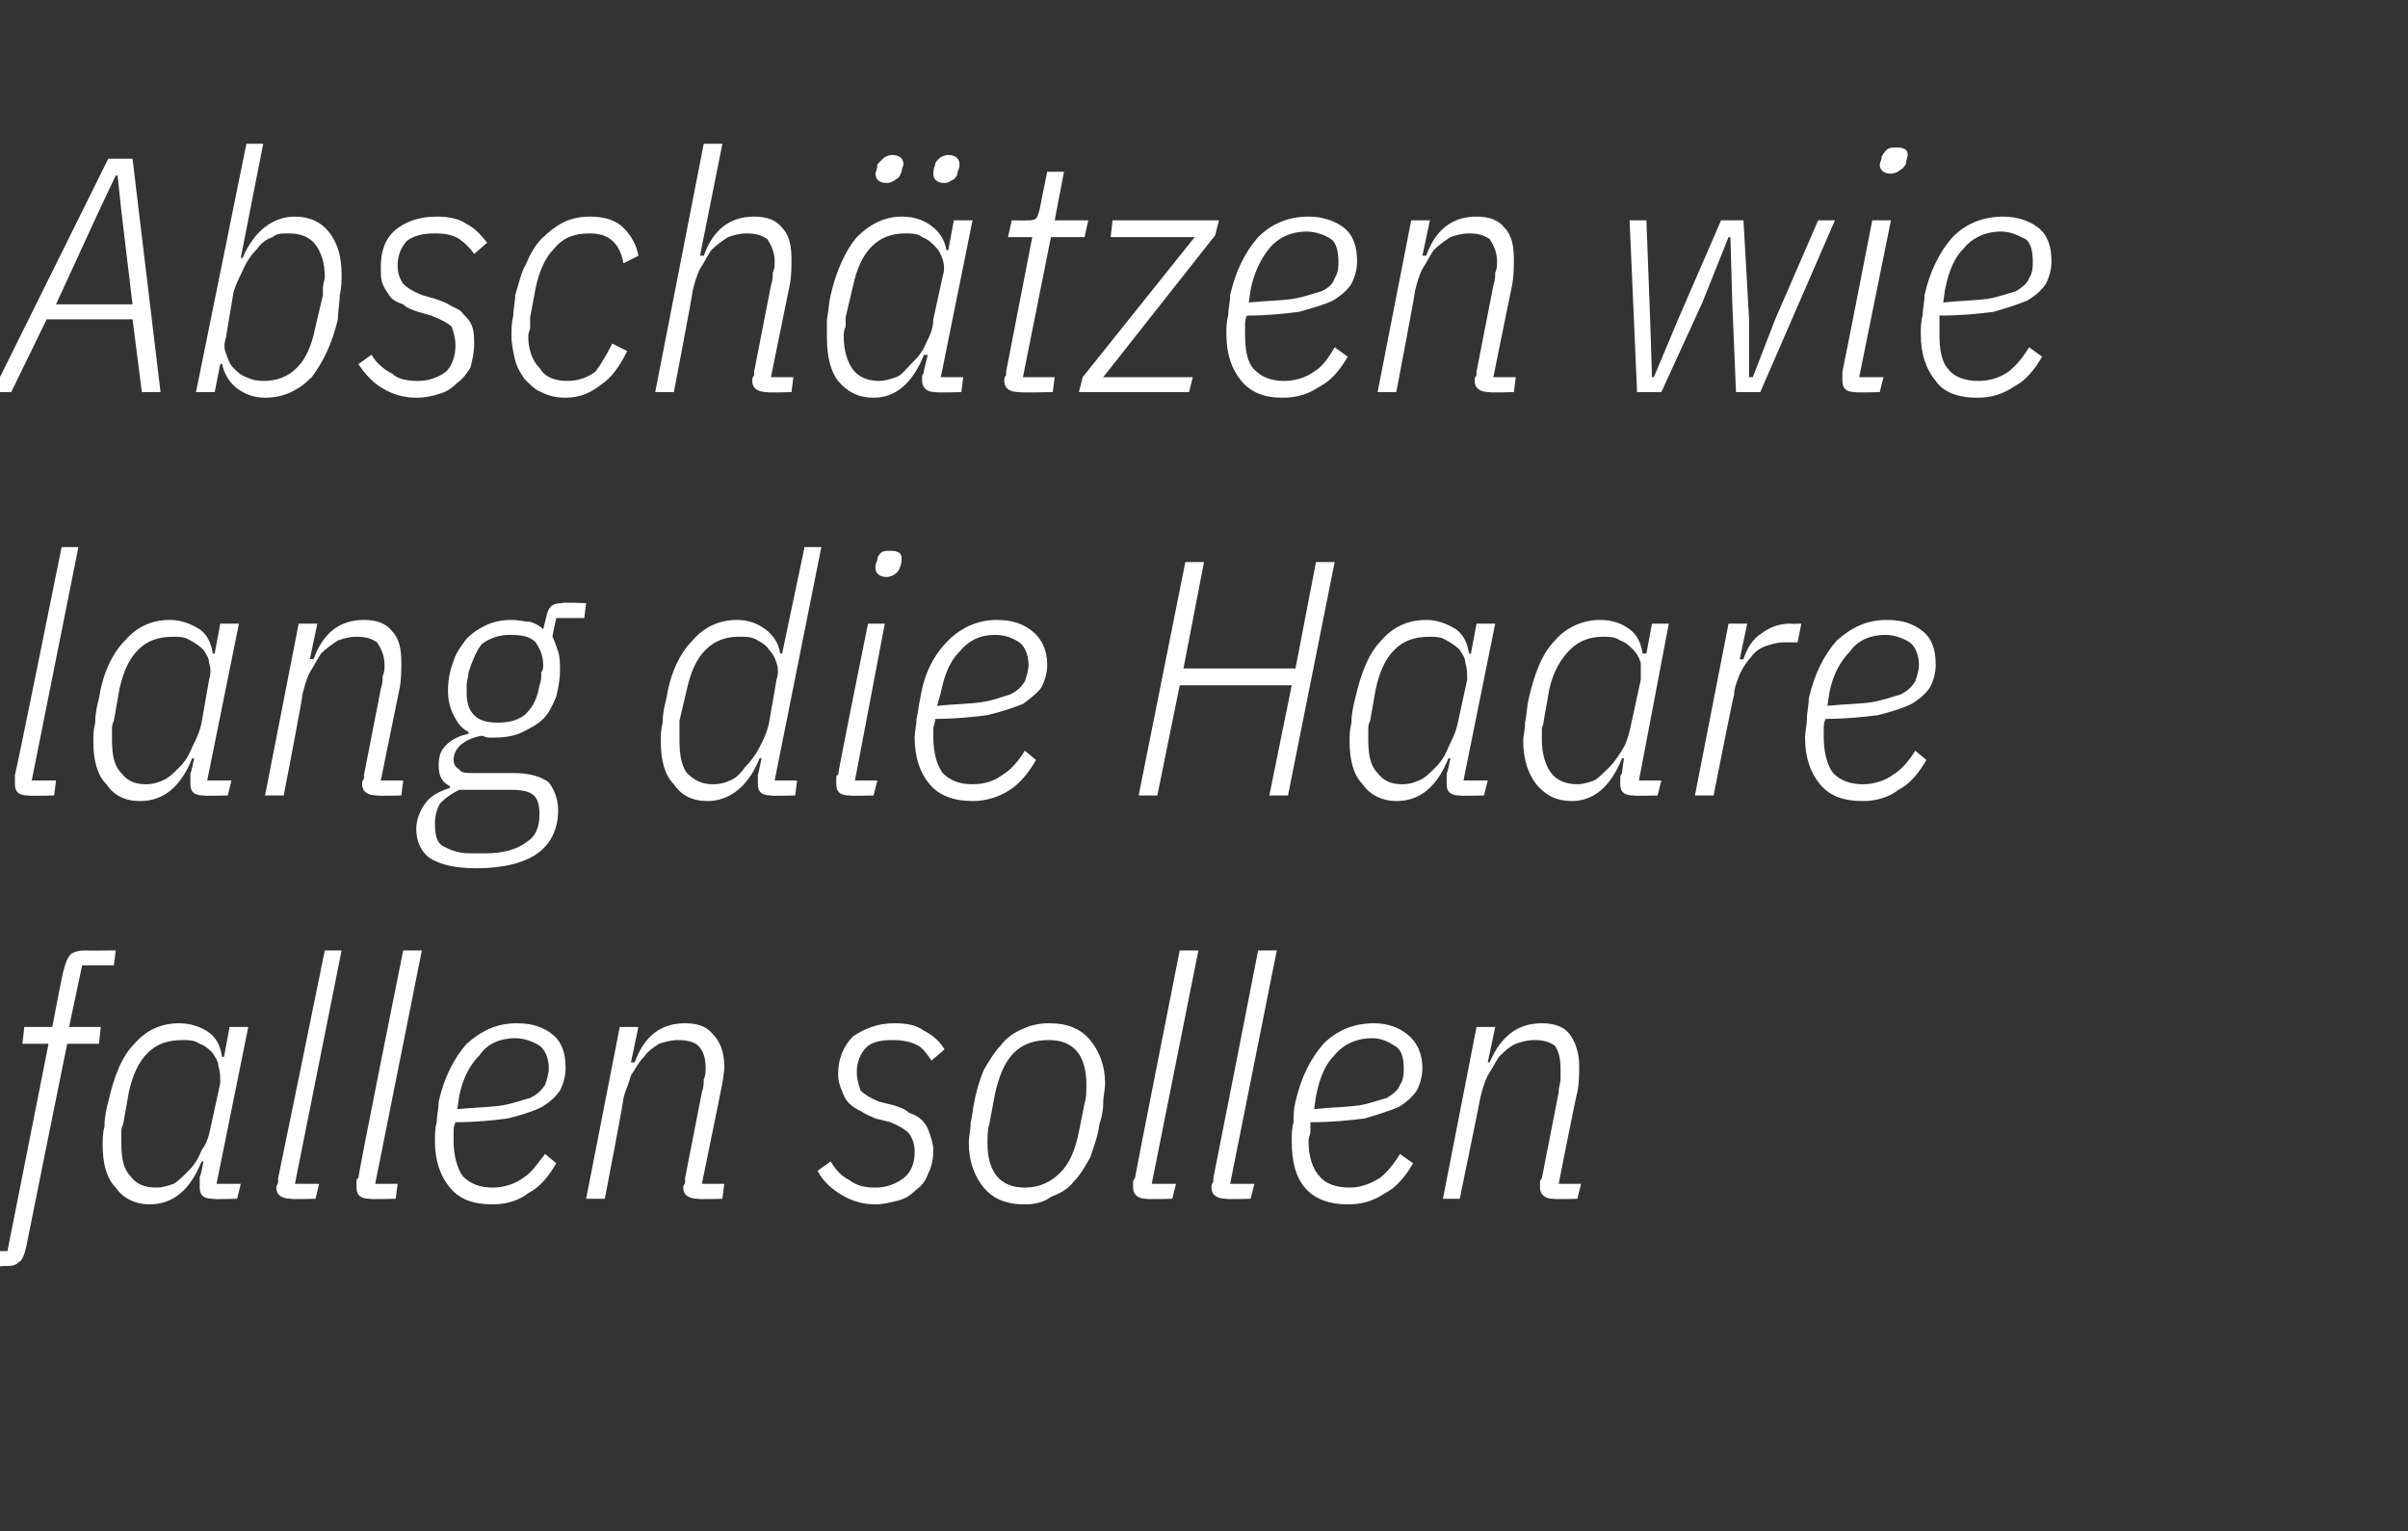
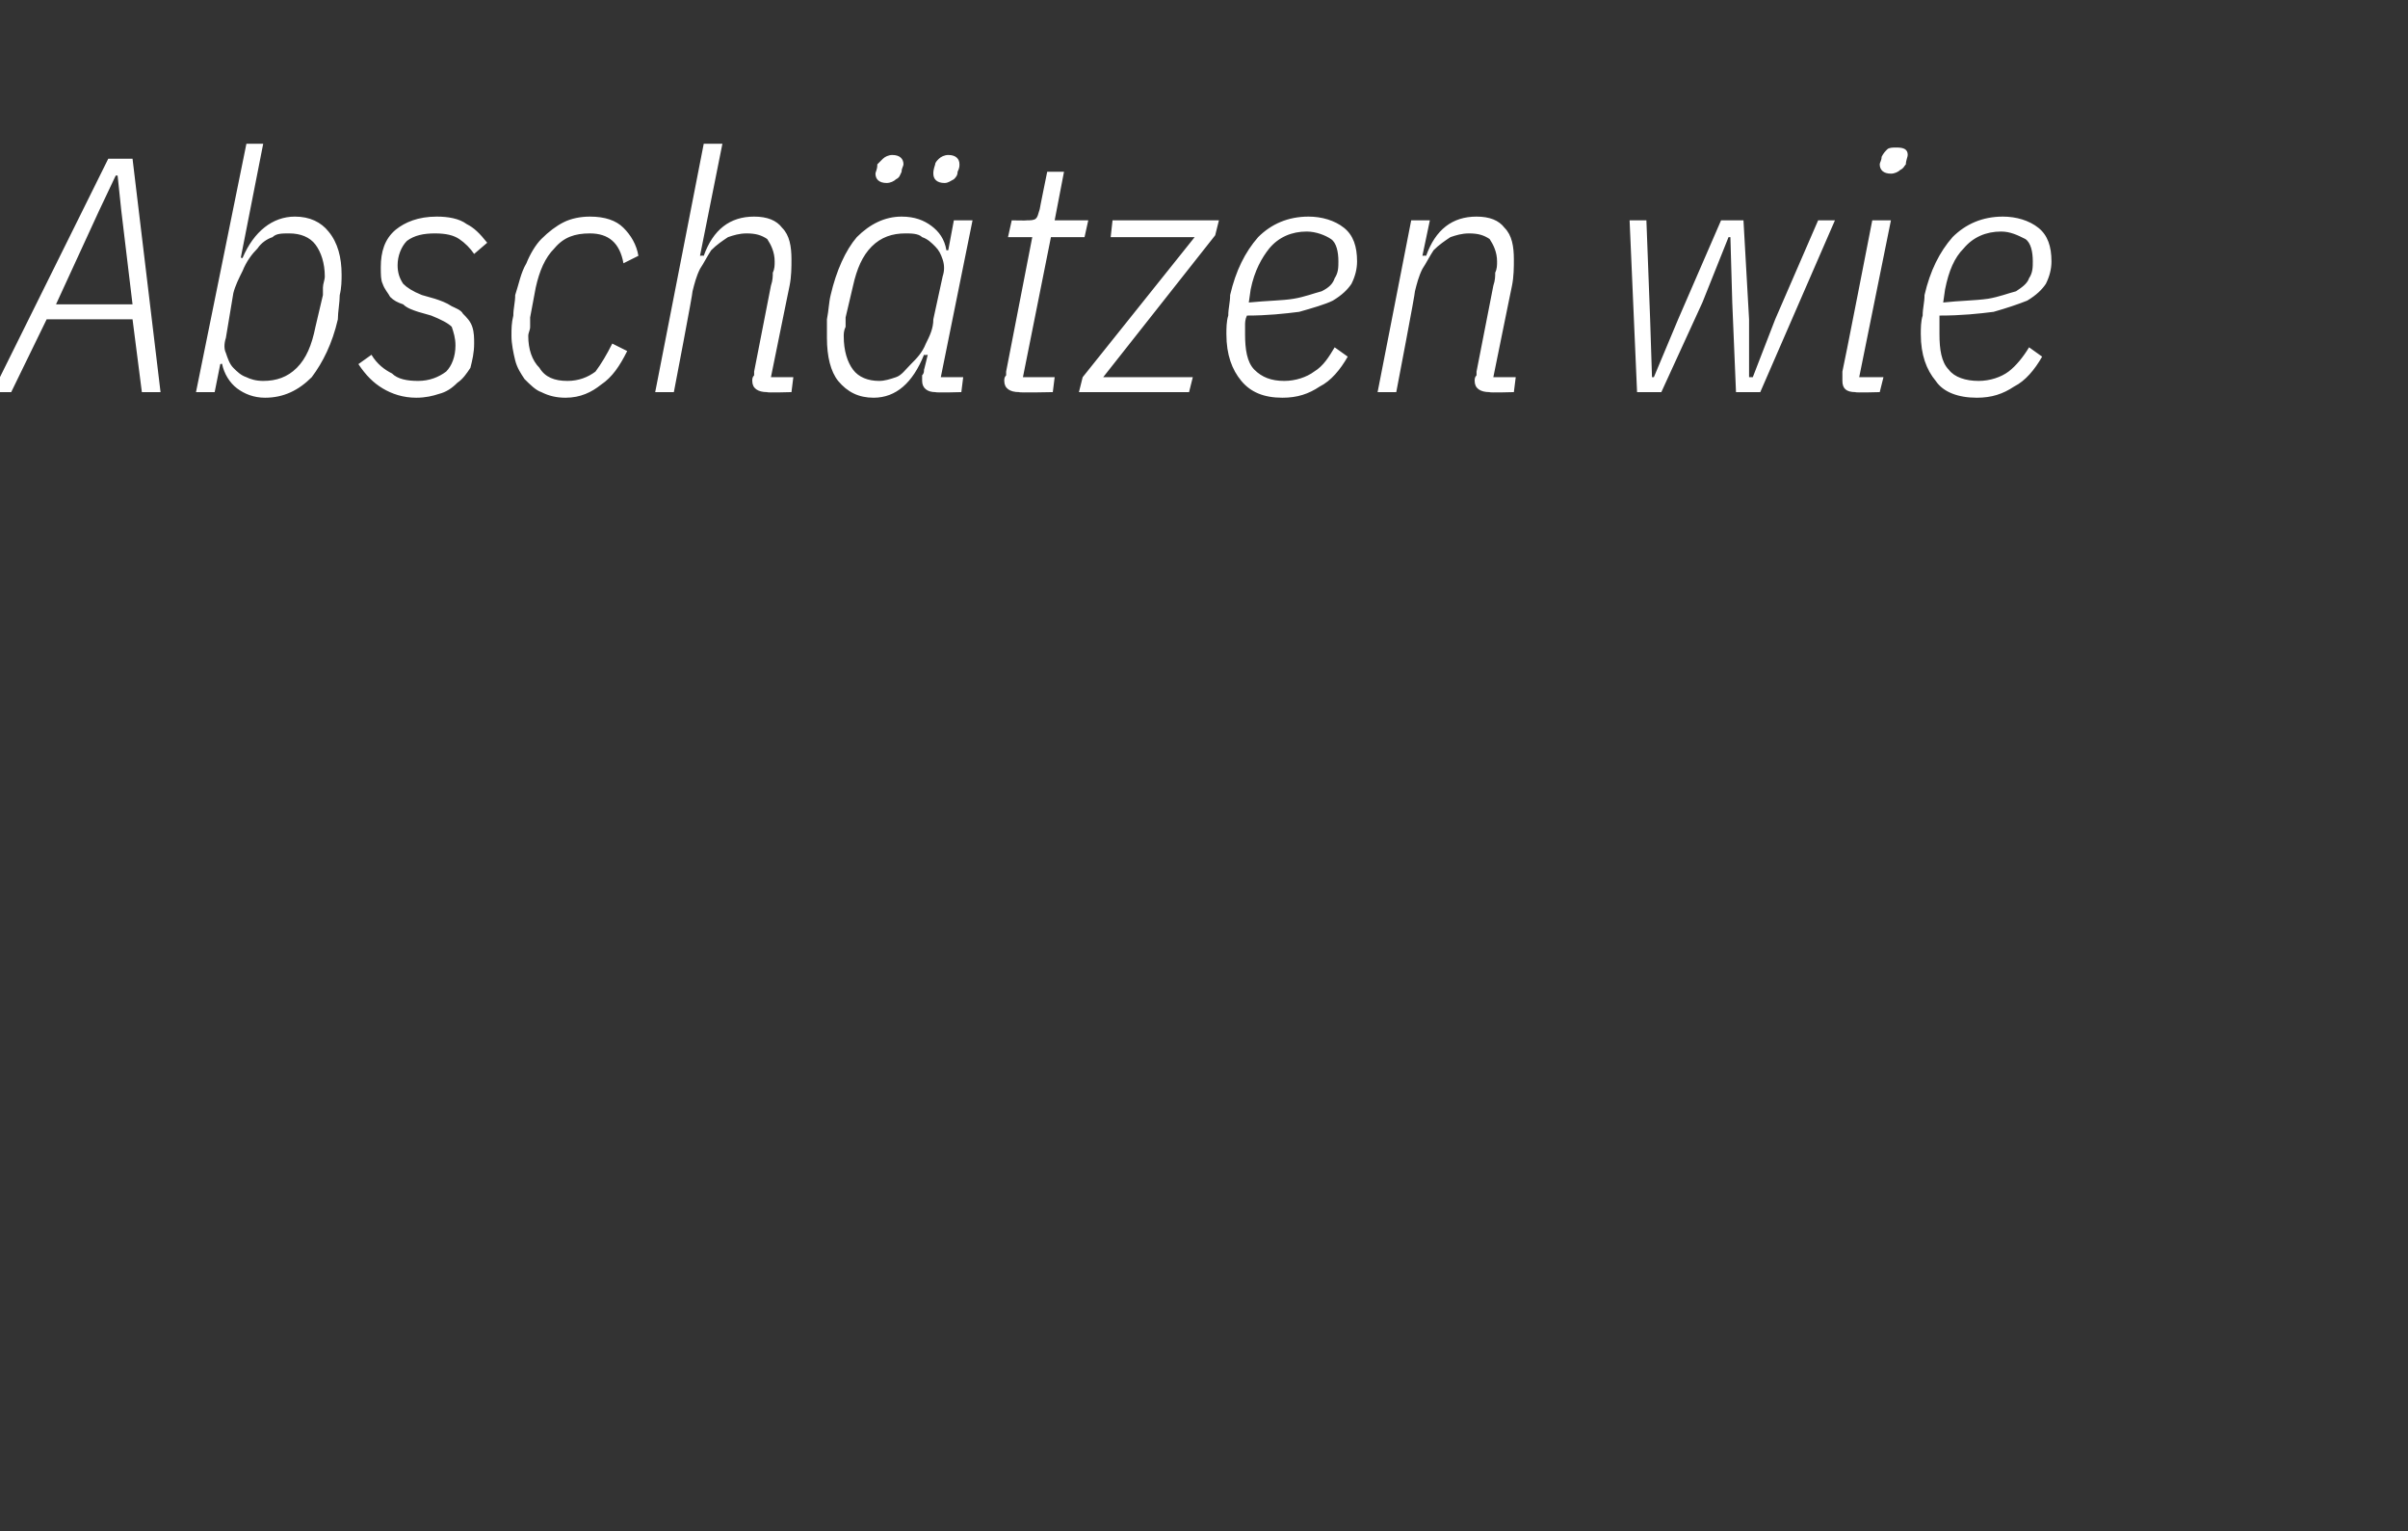
<svg xmlns="http://www.w3.org/2000/svg" version="1.1" width="129px" height="82px" viewBox="0 -7 129 82" style="top:-7px">
  <rect x="0" y="-7" width="129" height="82" fill="#333333" stroke="none" />
  <desc>Absch tzen wie lang die Haare fallen sollen</desc>
  <defs />
  <g id="Polygon176530">
-     <path d="M 1.4 59.8 C 1.3 60.2 1.2 60.5 1 60.6 C 0.8 60.8 0.6 60.8 0.2 60.8 C 0.2 60.84 -1.2 60.8 -1.2 60.8 L -1 60 L 0.4 60 L 2.6 48.9 L 1.2 48.9 L 1.3 48 L 2.8 48 C 2.8 48 3.38 44.96 3.4 45 C 3.5 44.6 3.6 44.3 3.8 44.1 C 3.9 44 4.2 43.9 4.6 43.9 C 4.57 43.92 6.2 43.9 6.2 43.9 L 6.1 44.7 L 4.4 44.7 L 3.7 48 L 5.4 48 L 5.3 48.9 L 3.6 48.9 C 3.6 48.9 1.39 59.8 1.4 59.8 Z M 11.4 57.2 C 10.9 57.2 10.7 57 10.7 56.6 C 10.7 56.5 10.7 56.4 10.7 56.3 C 10.7 56.2 10.7 56.1 10.7 56 C 10.75 56.04 10.9 55.2 10.9 55.2 C 10.9 55.2 10.78 55.23 10.8 55.2 C 10.2 56.7 9.3 57.5 8 57.5 C 7.3 57.5 6.6 57.2 6.2 56.6 C 5.7 56.1 5.5 55.3 5.5 54.3 C 5.5 54 5.5 53.7 5.6 53.3 C 5.6 52.8 5.7 52.4 5.8 52 C 6.1 50.7 6.5 49.6 7.2 48.9 C 7.8 48.2 8.6 47.8 9.6 47.8 C 10.2 47.8 10.8 48 11.2 48.3 C 11.6 48.6 11.8 49 11.9 49.6 C 11.92 49.61 12 49.6 12 49.6 L 12.3 48 L 13.3 48 L 11.6 56.4 L 12.9 56.4 L 12.7 57.2 C 12.7 57.2 11.39 57.24 11.4 57.2 Z M 8.4 56.6 C 8.7 56.6 9 56.5 9.3 56.4 C 9.5 56.3 9.8 56 10.1 55.7 C 10.4 55.4 10.6 55.1 10.8 54.6 C 11.1 54.2 11.2 53.8 11.3 53.3 C 11.3 53.3 11.8 51 11.8 51 C 11.8 50.7 11.8 50.4 11.7 50.1 C 11.7 49.8 11.5 49.6 11.4 49.4 C 11.2 49.2 11 49 10.7 48.9 C 10.4 48.7 10.1 48.7 9.8 48.7 C 9 48.7 8.4 48.9 7.9 49.4 C 7.4 49.9 7.1 50.6 6.9 51.5 C 6.9 51.5 6.6 53.2 6.6 53.2 C 6.5 53.4 6.5 53.5 6.5 53.7 C 6.5 53.9 6.5 54.1 6.5 54.2 C 6.5 55 6.6 55.6 7 56 C 7.3 56.4 7.7 56.6 8.4 56.6 Z M 15.6 57.2 C 15.1 57.2 14.8 57 14.8 56.6 C 14.8 56.5 14.9 56.4 14.9 56.3 C 14.9 56.2 14.9 56.1 14.9 56.1 C 14.92 56.05 17.4 43.9 17.4 43.9 L 18.3 43.9 L 15.8 56.4 L 17.1 56.4 L 16.9 57.2 C 16.9 57.2 15.57 57.24 15.6 57.2 Z M 19.8 57.2 C 19.3 57.2 19.1 57 19.1 56.6 C 19.1 56.5 19.1 56.4 19.1 56.3 C 19.1 56.2 19.1 56.1 19.2 56.1 C 19.15 56.05 21.6 43.9 21.6 43.9 L 22.6 43.9 L 20.1 56.4 L 21.3 56.4 L 21.2 57.2 C 21.2 57.2 19.8 57.24 19.8 57.2 Z M 26.4 57.5 C 25.3 57.5 24.6 57.2 24.1 56.6 C 23.6 56 23.3 55.2 23.3 54.1 C 23.3 53.8 23.3 53.4 23.4 53.1 C 23.4 52.7 23.5 52.4 23.5 52 C 23.8 50.7 24.3 49.7 25 48.9 C 25.8 48.2 26.6 47.8 27.7 47.8 C 28.5 47.8 29.1 48 29.6 48.4 C 30.1 48.8 30.3 49.4 30.3 50.2 C 30.3 50.6 30.2 51 30 51.4 C 29.8 51.7 29.5 52 29 52.3 C 28.6 52.5 28 52.7 27.2 52.9 C 26.4 53 25.5 53.1 24.4 53.1 C 24.3 53.3 24.3 53.5 24.3 53.6 C 24.3 53.8 24.3 53.9 24.3 54.1 C 24.3 54.9 24.5 55.6 24.8 56 C 25.2 56.4 25.7 56.6 26.4 56.6 C 27 56.6 27.6 56.4 28 56.1 C 28.5 55.8 28.8 55.3 29.2 54.8 C 29.2 54.8 29.8 55.3 29.8 55.3 C 29.4 56 28.9 56.6 28.3 56.9 C 27.8 57.3 27.1 57.5 26.4 57.5 Z M 27.6 48.6 C 26.8 48.6 26.1 48.9 25.7 49.5 C 25.2 50 24.8 50.7 24.6 51.7 C 24.6 51.7 24.5 52.4 24.5 52.4 C 25.5 52.3 26.3 52.3 26.9 52.2 C 27.5 52.1 28 51.9 28.4 51.8 C 28.8 51.6 29 51.4 29.2 51.1 C 29.3 50.8 29.4 50.5 29.4 50.2 C 29.4 49.7 29.2 49.2 28.9 49 C 28.6 48.8 28.1 48.6 27.6 48.6 Z M 31.4 57.2 L 33.2 48 L 34.2 48 L 33.8 49.9 C 33.8 49.9 33.97 49.88 34 49.9 C 34.5 48.5 35.4 47.8 36.7 47.8 C 37.4 47.8 37.9 48 38.2 48.4 C 38.6 48.8 38.8 49.4 38.8 50.1 C 38.8 50.5 38.7 51 38.6 51.5 C 38.61 51.48 37.6 56.4 37.6 56.4 L 38.8 56.4 L 38.7 57.2 C 38.7 57.2 37.37 57.24 37.4 57.2 C 36.9 57.2 36.6 57 36.6 56.6 C 36.6 56.5 36.7 56.4 36.7 56.3 C 36.7 56.2 36.7 56.1 36.7 56.1 C 36.7 56.1 37.6 51.5 37.6 51.5 C 37.7 51.2 37.7 51 37.7 50.8 C 37.8 50.6 37.8 50.4 37.8 50.2 C 37.8 49.7 37.7 49.3 37.4 49 C 37.2 48.8 36.8 48.7 36.3 48.7 C 36 48.7 35.6 48.8 35.3 48.9 C 35 49.1 34.7 49.3 34.5 49.6 C 34.2 49.9 34 50.3 33.8 50.6 C 33.7 51 33.5 51.4 33.4 51.8 C 33.44 51.83 32.4 57.2 32.4 57.2 L 31.4 57.2 Z M 46.9 57.5 C 46.2 57.5 45.6 57.3 45.1 57 C 44.6 56.7 44.1 56.3 43.8 55.7 C 43.8 55.7 44.5 55.2 44.5 55.2 C 44.8 55.7 45.1 56 45.5 56.2 C 45.9 56.5 46.3 56.6 46.9 56.6 C 47.5 56.6 48 56.4 48.4 56.1 C 48.8 55.8 49 55.3 49 54.7 C 49 54.3 48.9 54 48.7 53.7 C 48.5 53.5 48.2 53.3 47.7 53.1 C 47.7 53.1 46.9 52.9 46.9 52.9 C 46.7 52.8 46.4 52.7 46.1 52.5 C 45.9 52.4 45.7 52.3 45.5 52.1 C 45.3 51.9 45.2 51.7 45.1 51.4 C 45 51.2 44.9 50.9 44.9 50.5 C 44.9 49.7 45.2 49 45.7 48.5 C 46.3 48.1 47 47.8 47.9 47.8 C 48.6 47.8 49.1 47.9 49.5 48.2 C 49.9 48.4 50.3 48.7 50.6 49.2 C 50.6 49.2 49.9 49.8 49.9 49.8 C 49.7 49.5 49.5 49.2 49.2 49 C 48.8 48.8 48.4 48.7 47.8 48.7 C 47.2 48.7 46.7 48.8 46.4 49.1 C 46.1 49.4 45.9 49.9 45.9 50.4 C 45.9 50.8 46 51.1 46.1 51.4 C 46.3 51.6 46.6 51.8 47.1 52 C 47.1 52 47.9 52.2 47.9 52.2 C 48.2 52.3 48.5 52.4 48.7 52.6 C 49 52.7 49.2 52.8 49.4 53 C 49.6 53.2 49.7 53.4 49.8 53.7 C 49.9 54 50 54.3 50 54.6 C 50 55.1 49.9 55.5 49.7 55.9 C 49.6 56.2 49.4 56.5 49.1 56.7 C 48.8 57 48.5 57.2 48.1 57.3 C 47.7 57.4 47.3 57.5 46.9 57.5 Z M 54.9 57.5 C 53.9 57.5 53.2 57.2 52.7 56.6 C 52.2 56 51.9 55.2 51.9 54.2 C 51.9 53.9 52 53.5 52 53.1 C 52.1 52.8 52.1 52.4 52.2 52 C 52.3 51.4 52.5 50.8 52.7 50.3 C 53 49.8 53.3 49.3 53.6 49 C 53.9 48.6 54.3 48.3 54.8 48.1 C 55.2 47.9 55.7 47.8 56.2 47.8 C 57.2 47.8 57.9 48.1 58.4 48.7 C 58.9 49.3 59.2 50.1 59.2 51 C 59.2 51.4 59.1 51.7 59.1 52.1 C 59.1 52.5 59 52.9 58.9 53.2 C 58.8 53.9 58.6 54.4 58.4 55 C 58.1 55.5 57.9 55.9 57.5 56.3 C 57.2 56.7 56.8 56.9 56.3 57.1 C 55.9 57.4 55.4 57.5 54.9 57.5 Z M 52.9 54.2 C 52.9 55.8 53.6 56.6 54.9 56.6 C 55.7 56.6 56.3 56.3 56.8 55.8 C 57.3 55.3 57.6 54.6 57.8 53.6 C 57.8 53.6 58.1 52.1 58.1 52.1 C 58.2 51.8 58.2 51.4 58.2 51.1 C 58.2 49.5 57.5 48.7 56.2 48.7 C 55.4 48.7 54.8 48.9 54.3 49.4 C 53.8 49.9 53.5 50.7 53.3 51.6 C 53.3 51.6 53 53.2 53 53.2 C 52.9 53.5 52.9 53.9 52.9 54.2 C 52.9 54.2 52.9 54.2 52.9 54.2 Z M 61.4 57.2 C 61 57.2 60.7 57 60.7 56.6 C 60.7 56.5 60.7 56.4 60.7 56.3 C 60.7 56.2 60.8 56.1 60.8 56.1 C 60.79 56.05 63.2 43.9 63.2 43.9 L 64.2 43.9 L 61.7 56.4 L 63 56.4 L 62.8 57.2 C 62.8 57.2 61.43 57.24 61.4 57.2 Z M 65.7 57.2 C 65.2 57.2 64.9 57 64.9 56.6 C 64.9 56.5 64.9 56.4 65 56.3 C 65 56.2 65 56.1 65 56.1 C 65.02 56.05 67.4 43.9 67.4 43.9 L 68.4 43.9 L 65.9 56.4 L 67.2 56.4 L 67 57.2 C 67 57.2 65.66 57.24 65.7 57.2 Z M 72.2 57.5 C 71.2 57.5 70.4 57.2 69.9 56.6 C 69.4 56 69.2 55.2 69.2 54.1 C 69.2 53.8 69.2 53.4 69.3 53.1 C 69.3 52.7 69.3 52.4 69.4 52 C 69.7 50.7 70.2 49.7 70.9 48.9 C 71.6 48.2 72.5 47.8 73.6 47.8 C 74.3 47.8 74.9 48 75.4 48.4 C 75.9 48.8 76.2 49.4 76.2 50.2 C 76.2 50.6 76.1 51 75.9 51.4 C 75.7 51.7 75.4 52 74.9 52.3 C 74.4 52.5 73.8 52.7 73.1 52.9 C 72.3 53 71.4 53.1 70.2 53.1 C 70.2 53.3 70.2 53.5 70.2 53.6 C 70.2 53.8 70.1 53.9 70.1 54.1 C 70.1 54.9 70.3 55.6 70.7 56 C 71 56.4 71.6 56.6 72.3 56.6 C 72.9 56.6 73.4 56.4 73.9 56.1 C 74.3 55.8 74.7 55.3 75 54.8 C 75 54.8 75.7 55.3 75.7 55.3 C 75.3 56 74.8 56.6 74.2 56.9 C 73.6 57.3 73 57.5 72.2 57.5 Z M 73.5 48.6 C 72.7 48.6 72 48.9 71.5 49.5 C 71 50 70.7 50.7 70.5 51.7 C 70.5 51.7 70.4 52.4 70.4 52.4 C 71.3 52.3 72.1 52.3 72.8 52.2 C 73.4 52.1 73.9 51.9 74.3 51.8 C 74.6 51.6 74.9 51.4 75 51.1 C 75.2 50.8 75.2 50.5 75.2 50.2 C 75.2 49.7 75.1 49.2 74.7 49 C 74.4 48.8 74 48.6 73.5 48.6 Z M 77.3 57.2 L 79.1 48 L 80.1 48 L 79.7 49.9 C 79.7 49.9 79.83 49.88 79.8 49.9 C 80.4 48.5 81.3 47.8 82.6 47.8 C 83.3 47.8 83.8 48 84.1 48.4 C 84.4 48.8 84.6 49.4 84.6 50.1 C 84.6 50.5 84.6 51 84.5 51.5 C 84.47 51.48 83.5 56.4 83.5 56.4 L 84.7 56.4 L 84.5 57.2 C 84.5 57.2 83.23 57.24 83.2 57.2 C 82.8 57.2 82.5 57 82.5 56.6 C 82.5 56.5 82.5 56.4 82.5 56.3 C 82.5 56.2 82.6 56.1 82.6 56.1 C 82.6 56.1 83.5 51.5 83.5 51.5 C 83.5 51.2 83.6 51 83.6 50.8 C 83.6 50.6 83.6 50.4 83.6 50.2 C 83.6 49.7 83.5 49.3 83.3 49 C 83 48.8 82.7 48.7 82.2 48.7 C 81.8 48.7 81.5 48.8 81.2 48.9 C 80.8 49.1 80.6 49.3 80.3 49.6 C 80.1 49.9 79.9 50.3 79.7 50.6 C 79.5 51 79.4 51.4 79.3 51.8 C 79.31 51.83 78.2 57.2 78.2 57.2 L 77.3 57.2 Z " stroke="none" fill="#fff" />
-   </g>
+     </g>
  <g id="Polygon176529">
-     <path d="M 1.5 35.6 C 1 35.6 0.8 35.4 0.8 35 C 0.8 34.9 0.8 34.8 0.8 34.7 C 0.8 34.6 0.8 34.5 0.8 34.5 C 0.85 34.45 3.3 22.3 3.3 22.3 L 4.2 22.3 L 1.7 34.8 L 3 34.8 L 2.9 35.6 C 2.9 35.6 1.49 35.64 1.5 35.6 Z M 10.9 35.6 C 10.4 35.6 10.2 35.4 10.2 35 C 10.2 34.9 10.2 34.8 10.2 34.7 C 10.2 34.6 10.2 34.5 10.2 34.4 C 10.24 34.44 10.4 33.6 10.4 33.6 C 10.4 33.6 10.28 33.63 10.3 33.6 C 9.7 35.1 8.8 35.9 7.5 35.9 C 6.7 35.9 6.1 35.6 5.7 35 C 5.2 34.5 5 33.7 5 32.7 C 5 32.4 5 32.1 5.1 31.7 C 5.1 31.2 5.2 30.8 5.3 30.4 C 5.5 29.1 6 28 6.7 27.3 C 7.3 26.6 8.1 26.2 9.1 26.2 C 9.7 26.2 10.2 26.4 10.7 26.7 C 11.1 27 11.3 27.4 11.4 28 C 11.41 28.01 11.5 28 11.5 28 L 11.8 26.4 L 12.8 26.4 L 11.1 34.8 L 12.4 34.8 L 12.2 35.6 C 12.2 35.6 10.89 35.64 10.9 35.6 Z M 7.8 35 C 8.2 35 8.5 34.9 8.7 34.8 C 9 34.7 9.3 34.4 9.6 34.1 C 9.9 33.8 10.1 33.5 10.3 33 C 10.5 32.6 10.7 32.2 10.8 31.7 C 10.8 31.7 11.2 29.4 11.2 29.4 C 11.3 29.1 11.3 28.8 11.2 28.5 C 11.2 28.2 11 28 10.9 27.8 C 10.7 27.6 10.4 27.4 10.2 27.3 C 9.9 27.1 9.6 27.1 9.3 27.1 C 8.5 27.1 7.9 27.3 7.4 27.8 C 6.9 28.3 6.6 29 6.4 29.9 C 6.4 29.9 6.1 31.6 6.1 31.6 C 6 31.8 6 31.9 6 32.1 C 6 32.3 6 32.5 6 32.6 C 6 33.4 6.1 34 6.5 34.4 C 6.8 34.8 7.2 35 7.8 35 Z M 14.2 35.6 L 16 26.4 L 17 26.4 L 16.6 28.3 C 16.6 28.3 16.76 28.28 16.8 28.3 C 17.3 26.9 18.2 26.2 19.5 26.2 C 20.2 26.2 20.7 26.4 21 26.8 C 21.4 27.2 21.5 27.8 21.5 28.5 C 21.5 28.9 21.5 29.4 21.4 29.9 C 21.4 29.88 20.4 34.8 20.4 34.8 L 21.6 34.8 L 21.5 35.6 C 21.5 35.6 20.16 35.64 20.2 35.6 C 19.7 35.6 19.4 35.4 19.4 35 C 19.4 34.9 19.4 34.8 19.5 34.7 C 19.5 34.6 19.5 34.5 19.5 34.5 C 19.5 34.5 20.4 29.9 20.4 29.9 C 20.5 29.6 20.5 29.4 20.5 29.2 C 20.6 29 20.6 28.8 20.6 28.6 C 20.6 28.1 20.4 27.7 20.2 27.4 C 19.9 27.2 19.6 27.1 19.1 27.1 C 18.7 27.1 18.4 27.2 18.1 27.3 C 17.8 27.5 17.5 27.7 17.2 28 C 17 28.3 16.8 28.7 16.6 29 C 16.4 29.4 16.3 29.8 16.2 30.2 C 16.24 30.23 15.2 35.6 15.2 35.6 L 14.2 35.6 Z M 29.9 36.4 C 29.9 37.4 29.5 38.2 28.8 38.7 C 28.1 39.2 27 39.5 25.5 39.5 C 24.4 39.5 23.6 39.3 23.1 39 C 22.6 38.7 22.3 38.1 22.3 37.4 C 22.3 36.9 22.5 36.4 22.8 36 C 23.1 35.6 23.5 35.4 24.1 35.2 C 24.1 35.2 24.1 35.1 24.1 35.1 C 23.7 34.9 23.5 34.6 23.5 34 C 23.5 33.5 23.6 33.2 23.9 32.9 C 24.2 32.6 24.6 32.4 25.1 32.3 C 25.1 32.3 25.1 32.2 25.1 32.2 C 24.7 32 24.5 31.7 24.3 31.3 C 24.1 30.9 24 30.5 24 30 C 24 29.4 24.1 28.9 24.3 28.4 C 24.4 28 24.7 27.6 25 27.2 C 25.3 26.9 25.6 26.7 26 26.5 C 26.4 26.3 26.9 26.2 27.4 26.2 C 27.8 26.2 28.1 26.3 28.4 26.3 C 28.7 26.4 28.9 26.5 29.1 26.7 C 29.1 26.7 29.3 25.9 29.3 25.9 C 29.4 25.5 29.6 25.3 30.1 25.3 C 30.1 25.25 31.4 25.3 31.4 25.3 L 31.3 26.1 L 29.8 26.1 C 29.8 26.1 29.57 27.11 29.6 27.1 C 29.7 27.3 29.8 27.6 29.9 27.9 C 30 28.2 30 28.5 30 28.9 C 30 29.4 29.9 29.9 29.8 30.3 C 29.6 30.8 29.4 31.2 29.1 31.5 C 28.8 31.8 28.4 32 28 32.2 C 27.6 32.4 27.1 32.5 26.5 32.5 C 26.4 32.5 26.3 32.5 26.2 32.5 C 26 32.5 25.9 32.4 25.8 32.4 C 24.8 32.6 24.3 33.1 24.3 33.7 C 24.3 33.9 24.4 34.1 24.6 34.2 C 24.7 34.4 25 34.4 25.3 34.4 C 25.3 34.4 27.5 34.4 27.5 34.4 C 28.4 34.4 29 34.6 29.4 34.9 C 29.7 35.3 29.9 35.8 29.9 36.4 Z M 28.9 36.6 C 28.9 36.1 28.8 35.8 28.6 35.6 C 28.4 35.4 28 35.3 27.4 35.3 C 27.4 35.3 24.6 35.3 24.6 35.3 C 24.2 35.5 23.9 35.7 23.6 36 C 23.4 36.3 23.3 36.7 23.3 37.1 C 23.3 37.7 23.4 38.1 23.7 38.3 C 24.1 38.5 24.5 38.7 25.2 38.7 C 25.2 38.7 26 38.7 26 38.7 C 26.9 38.7 27.7 38.5 28.2 38.1 C 28.7 37.8 28.9 37.3 28.9 36.6 Z M 26.7 31.7 C 27.4 31.7 27.9 31.5 28.2 31.2 C 28.6 30.8 28.8 30.3 28.9 29.7 C 29 29.5 29 29.2 29 29 C 29.1 28.9 29.1 28.7 29.1 28.6 C 29.1 28.1 28.9 27.7 28.7 27.4 C 28.4 27.1 28 27 27.3 27 C 26.7 27 26.2 27.2 25.8 27.5 C 25.5 27.9 25.3 28.4 25.1 29 C 25.1 29.2 25 29.5 25 29.7 C 25 29.8 25 30 25 30.1 C 25 30.6 25.1 31 25.4 31.3 C 25.7 31.6 26.1 31.7 26.7 31.7 Z M 41.3 35.6 C 40.8 35.6 40.6 35.4 40.6 35 C 40.6 34.9 40.6 34.8 40.6 34.7 C 40.6 34.7 40.6 34.6 40.6 34.5 C 40.61 34.52 40.8 33.6 40.8 33.6 C 40.8 33.6 40.66 33.63 40.7 33.6 C 40.1 35.1 39.1 35.9 37.9 35.9 C 37.1 35.9 36.5 35.6 36.1 35 C 35.6 34.5 35.4 33.7 35.4 32.7 C 35.4 32.4 35.4 32.1 35.5 31.7 C 35.5 31.2 35.6 30.8 35.7 30.4 C 35.9 29.1 36.4 28 37.1 27.3 C 37.7 26.6 38.5 26.2 39.5 26.2 C 40.1 26.2 40.6 26.4 41 26.7 C 41.4 27 41.7 27.4 41.8 28 C 41.8 28.01 41.9 28 41.9 28 L 43.1 22.3 L 44 22.3 L 41.5 34.8 L 42.7 34.8 L 42.6 35.6 C 42.6 35.6 41.27 35.64 41.3 35.6 Z M 38.2 35 C 38.6 35 38.9 34.9 39.1 34.8 C 39.4 34.7 39.7 34.4 39.9 34.1 C 40.2 33.8 40.5 33.4 40.7 33 C 40.9 32.6 41.1 32.2 41.2 31.7 C 41.2 31.7 41.6 29.4 41.6 29.4 C 41.7 29.1 41.7 28.8 41.6 28.5 C 41.5 28.2 41.4 28 41.2 27.8 C 41.1 27.6 40.8 27.4 40.6 27.3 C 40.3 27.1 40 27.1 39.6 27.1 C 38.9 27.1 38.3 27.3 37.8 27.8 C 37.3 28.3 37 29 36.8 29.9 C 36.8 29.9 36.4 31.6 36.4 31.6 C 36.4 31.8 36.4 31.9 36.4 32.1 C 36.4 32.3 36.4 32.5 36.4 32.6 C 36.4 33.4 36.5 34 36.8 34.4 C 37.2 34.8 37.6 35 38.2 35 Z M 47.5 23.9 C 47.1 23.9 46.9 23.7 46.9 23.4 C 46.9 23.3 46.9 23.2 47 23 C 47 22.8 47.1 22.7 47.2 22.6 C 47.3 22.5 47.5 22.5 47.7 22.5 C 48.1 22.5 48.3 22.6 48.3 22.9 C 48.3 23 48.3 23.2 48.2 23.4 C 48.2 23.5 48.1 23.6 48 23.7 C 47.9 23.8 47.7 23.9 47.5 23.9 Z M 45.5 35.6 C 45 35.6 44.8 35.4 44.8 35 C 44.8 34.9 44.8 34.8 44.8 34.7 C 44.8 34.6 44.8 34.5 44.9 34.5 C 44.87 34.45 46.5 26.4 46.5 26.4 L 47.4 26.4 L 45.8 34.8 L 47 34.8 L 46.8 35.6 C 46.8 35.6 45.52 35.64 45.5 35.6 Z M 52.1 35.9 C 51.1 35.9 50.3 35.6 49.8 35 C 49.3 34.4 49 33.6 49 32.5 C 49 32.2 49.1 31.8 49.1 31.5 C 49.2 31.1 49.2 30.8 49.3 30.4 C 49.5 29.1 50 28.1 50.8 27.3 C 51.5 26.6 52.4 26.2 53.4 26.2 C 54.2 26.2 54.8 26.4 55.3 26.8 C 55.8 27.2 56.1 27.8 56.1 28.6 C 56.1 29 56 29.4 55.8 29.8 C 55.6 30.1 55.2 30.4 54.8 30.7 C 54.3 30.9 53.7 31.1 52.9 31.3 C 52.1 31.4 51.2 31.5 50.1 31.5 C 50.1 31.7 50 31.9 50 32 C 50 32.2 50 32.3 50 32.5 C 50 33.3 50.2 34 50.5 34.4 C 50.9 34.8 51.4 35 52.1 35 C 52.8 35 53.3 34.8 53.7 34.5 C 54.2 34.2 54.6 33.7 54.9 33.2 C 54.9 33.2 55.5 33.7 55.5 33.7 C 55.1 34.4 54.6 35 54.1 35.3 C 53.5 35.7 52.8 35.9 52.1 35.9 Z M 53.3 27 C 52.5 27 51.9 27.3 51.4 27.9 C 50.9 28.4 50.6 29.1 50.4 30.1 C 50.4 30.1 50.2 30.8 50.2 30.8 C 51.2 30.7 52 30.7 52.6 30.6 C 53.3 30.5 53.7 30.3 54.1 30.2 C 54.5 30 54.7 29.8 54.9 29.5 C 55 29.2 55.1 28.9 55.1 28.6 C 55.1 28.1 54.9 27.6 54.6 27.4 C 54.3 27.2 53.9 27 53.3 27 Z M 69.2 29.7 L 63.2 29.7 L 62 35.6 L 61 35.6 L 63.5 23.1 L 64.5 23.1 L 63.4 28.8 L 69.4 28.8 L 70.5 23.1 L 71.5 23.1 L 69 35.6 L 68 35.6 L 69.2 29.7 Z M 78.2 35.6 C 77.7 35.6 77.5 35.4 77.5 35 C 77.5 34.9 77.5 34.8 77.5 34.7 C 77.5 34.6 77.5 34.5 77.5 34.4 C 77.54 34.44 77.7 33.6 77.7 33.6 C 77.7 33.6 77.58 33.63 77.6 33.6 C 77 35.1 76.1 35.9 74.8 35.9 C 74.1 35.9 73.4 35.6 73 35 C 72.5 34.5 72.3 33.7 72.3 32.7 C 72.3 32.4 72.3 32.1 72.4 31.7 C 72.4 31.2 72.5 30.8 72.6 30.4 C 72.9 29.1 73.3 28 74 27.3 C 74.6 26.6 75.4 26.2 76.4 26.2 C 77 26.2 77.5 26.4 78 26.7 C 78.4 27 78.6 27.4 78.7 28 C 78.71 28.01 78.8 28 78.8 28 L 79.1 26.4 L 80.1 26.4 L 78.4 34.8 L 79.7 34.8 L 79.5 35.6 C 79.5 35.6 78.19 35.64 78.2 35.6 Z M 75.1 35 C 75.5 35 75.8 34.9 76 34.8 C 76.3 34.7 76.6 34.4 76.9 34.1 C 77.2 33.8 77.4 33.5 77.6 33 C 77.8 32.6 78 32.2 78.1 31.7 C 78.1 31.7 78.6 29.4 78.6 29.4 C 78.6 29.1 78.6 28.8 78.5 28.5 C 78.5 28.2 78.3 28 78.2 27.8 C 78 27.6 77.7 27.4 77.5 27.3 C 77.2 27.1 76.9 27.1 76.6 27.1 C 75.8 27.1 75.2 27.3 74.7 27.8 C 74.2 28.3 73.9 29 73.7 29.9 C 73.7 29.9 73.4 31.6 73.4 31.6 C 73.3 31.8 73.3 31.9 73.3 32.1 C 73.3 32.3 73.3 32.5 73.3 32.6 C 73.3 33.4 73.4 34 73.8 34.4 C 74.1 34.8 74.5 35 75.1 35 Z M 87.5 35.6 C 87 35.6 86.8 35.4 86.8 35 C 86.8 34.9 86.8 34.8 86.8 34.7 C 86.8 34.6 86.8 34.5 86.9 34.4 C 86.87 34.44 87 33.6 87 33.6 C 87 33.6 86.9 33.63 86.9 33.6 C 86.3 35.1 85.4 35.9 84.2 35.9 C 83.4 35.9 82.8 35.6 82.3 35 C 81.9 34.5 81.6 33.7 81.6 32.7 C 81.6 32.4 81.7 32.1 81.7 31.7 C 81.8 31.2 81.8 30.8 81.9 30.4 C 82.2 29.1 82.6 28 83.3 27.3 C 83.9 26.6 84.8 26.2 85.7 26.2 C 86.4 26.2 86.9 26.4 87.3 26.7 C 87.7 27 87.9 27.4 88 28 C 88.04 28.01 88.2 28 88.2 28 L 88.5 26.4 L 89.4 26.4 L 87.8 34.8 L 89 34.8 L 88.8 35.6 C 88.8 35.6 87.51 35.64 87.5 35.6 Z M 84.5 35 C 84.8 35 85.1 34.9 85.4 34.8 C 85.6 34.7 85.9 34.4 86.2 34.1 C 86.5 33.8 86.7 33.5 87 33 C 87.2 32.6 87.3 32.2 87.4 31.7 C 87.4 31.7 87.9 29.4 87.9 29.4 C 87.9 29.1 87.9 28.8 87.9 28.5 C 87.8 28.2 87.7 28 87.5 27.8 C 87.3 27.6 87.1 27.4 86.8 27.3 C 86.5 27.1 86.2 27.1 85.9 27.1 C 85.2 27.1 84.6 27.3 84.1 27.8 C 83.6 28.3 83.2 29 83 29.9 C 83 29.9 82.7 31.6 82.7 31.6 C 82.7 31.8 82.6 31.9 82.6 32.1 C 82.6 32.3 82.6 32.5 82.6 32.6 C 82.6 33.4 82.8 34 83.1 34.4 C 83.4 34.8 83.9 35 84.5 35 Z M 90.8 35.6 L 92.6 26.4 L 93.6 26.4 L 93.2 28.3 C 93.2 28.3 93.36 28.33 93.4 28.3 C 93.6 27.7 93.9 27.2 94.4 26.9 C 94.8 26.6 95.3 26.4 95.9 26.4 C 95.94 26.42 96.5 26.4 96.5 26.4 L 96.3 27.4 C 96.3 27.4 95.63 27.4 95.6 27.4 C 95.2 27.4 94.9 27.5 94.6 27.6 C 94.3 27.7 94 27.9 93.8 28.2 C 93.6 28.4 93.4 28.7 93.2 29.1 C 93.1 29.4 92.9 29.8 92.9 30.2 C 92.86 30.22 91.8 35.6 91.8 35.6 L 90.8 35.6 Z M 99.8 35.9 C 98.7 35.9 98 35.6 97.5 35 C 97 34.4 96.7 33.6 96.7 32.5 C 96.7 32.2 96.8 31.8 96.8 31.5 C 96.8 31.1 96.9 30.8 96.9 30.4 C 97.2 29.1 97.7 28.1 98.4 27.3 C 99.2 26.6 100 26.2 101.1 26.2 C 101.9 26.2 102.5 26.4 103 26.8 C 103.5 27.2 103.7 27.8 103.7 28.6 C 103.7 29 103.6 29.4 103.4 29.8 C 103.2 30.1 102.9 30.4 102.4 30.7 C 102 30.9 101.4 31.1 100.6 31.3 C 99.8 31.4 98.9 31.5 97.8 31.5 C 97.7 31.7 97.7 31.9 97.7 32 C 97.7 32.2 97.7 32.3 97.7 32.5 C 97.7 33.3 97.9 34 98.2 34.4 C 98.6 34.8 99.1 35 99.8 35 C 100.4 35 101 34.8 101.4 34.5 C 101.9 34.2 102.3 33.7 102.6 33.2 C 102.6 33.2 103.2 33.7 103.2 33.7 C 102.8 34.4 102.3 35 101.7 35.3 C 101.2 35.7 100.5 35.9 99.8 35.9 Z M 101 27 C 100.2 27 99.5 27.3 99.1 27.9 C 98.6 28.4 98.2 29.1 98 30.1 C 98 30.1 97.9 30.8 97.9 30.8 C 98.9 30.7 99.7 30.7 100.3 30.6 C 100.9 30.5 101.4 30.3 101.8 30.2 C 102.2 30 102.4 29.8 102.6 29.5 C 102.7 29.2 102.8 28.9 102.8 28.6 C 102.8 28.1 102.6 27.6 102.3 27.4 C 102 27.2 101.5 27 101 27 Z " stroke="none" fill="#fff" />
-   </g>
+     </g>
  <g id="Polygon176528">
    <path d="M 7.6 14 L 7.1 10.1 L 2.5 10.1 L 0.6 14 L -0.4 14 L 5.8 1.5 L 7.1 1.5 L 8.6 14 L 7.6 14 Z M 6.5 4.3 L 6.3 2.4 L 6.2 2.4 L 5.3 4.3 L 3 9.3 L 7.1 9.3 L 6.5 4.3 Z M 13.2 0.7 L 14.1 0.7 L 12.9 6.8 C 12.9 6.8 13.05 6.84 13 6.8 C 13.6 5.4 14.6 4.6 15.8 4.6 C 16.6 4.6 17.2 4.9 17.6 5.4 C 18.1 6 18.3 6.8 18.3 7.7 C 18.3 8 18.3 8.4 18.2 8.8 C 18.2 9.2 18.1 9.7 18.1 10.1 C 17.8 11.4 17.3 12.4 16.7 13.2 C 16 13.9 15.2 14.3 14.2 14.3 C 13.6 14.3 13.1 14.1 12.7 13.8 C 12.3 13.5 12 13 11.9 12.5 C 11.92 12.46 11.8 12.5 11.8 12.5 L 11.5 14 L 10.5 14 L 13.2 0.7 Z M 14.1 13.4 C 14.8 13.4 15.4 13.2 15.9 12.7 C 16.4 12.2 16.7 11.5 16.9 10.5 C 16.9 10.5 17.3 8.8 17.3 8.8 C 17.3 8.7 17.3 8.5 17.3 8.4 C 17.3 8.2 17.4 8 17.4 7.8 C 17.4 7.1 17.2 6.5 16.9 6.1 C 16.6 5.7 16.1 5.5 15.5 5.5 C 15.1 5.5 14.8 5.5 14.6 5.7 C 14.3 5.8 14 6 13.8 6.3 C 13.5 6.6 13.2 7 13 7.5 C 12.8 7.9 12.6 8.3 12.5 8.7 C 12.5 8.7 12.1 11.1 12.1 11.1 C 12 11.4 12 11.7 12.1 11.9 C 12.2 12.2 12.3 12.5 12.5 12.7 C 12.7 12.9 12.9 13.1 13.2 13.2 C 13.4 13.3 13.7 13.4 14.1 13.4 Z M 22.3 14.3 C 21.6 14.3 21 14.1 20.5 13.8 C 20 13.5 19.6 13.1 19.2 12.5 C 19.2 12.5 19.9 12 19.9 12 C 20.2 12.5 20.6 12.8 21 13 C 21.3 13.3 21.8 13.4 22.4 13.4 C 23 13.4 23.5 13.2 23.9 12.9 C 24.2 12.6 24.4 12.1 24.4 11.5 C 24.4 11.1 24.3 10.8 24.2 10.5 C 24 10.3 23.6 10.1 23.1 9.9 C 23.1 9.9 22.4 9.7 22.4 9.7 C 22.1 9.6 21.8 9.5 21.6 9.3 C 21.3 9.2 21.1 9.1 20.9 8.9 C 20.8 8.7 20.6 8.5 20.5 8.2 C 20.4 8 20.4 7.7 20.4 7.3 C 20.4 6.5 20.6 5.8 21.2 5.3 C 21.7 4.9 22.4 4.6 23.4 4.6 C 24 4.6 24.6 4.7 25 5 C 25.4 5.2 25.7 5.5 26.1 6 C 26.1 6 25.4 6.6 25.4 6.6 C 25.2 6.3 24.9 6 24.6 5.8 C 24.3 5.6 23.9 5.5 23.3 5.5 C 22.7 5.5 22.2 5.6 21.8 5.9 C 21.5 6.2 21.3 6.7 21.3 7.2 C 21.3 7.6 21.4 7.9 21.6 8.2 C 21.8 8.4 22.1 8.6 22.6 8.8 C 22.6 8.8 23.3 9 23.3 9 C 23.6 9.1 23.9 9.2 24.2 9.4 C 24.4 9.5 24.7 9.6 24.8 9.8 C 25 10 25.2 10.2 25.3 10.5 C 25.4 10.8 25.4 11.1 25.4 11.4 C 25.4 11.9 25.3 12.3 25.2 12.7 C 25 13 24.8 13.3 24.5 13.5 C 24.2 13.8 23.9 14 23.5 14.1 C 23.2 14.2 22.8 14.3 22.3 14.3 Z M 30.3 14.3 C 29.8 14.3 29.4 14.2 29 14 C 28.7 13.9 28.4 13.6 28.1 13.3 C 27.9 13 27.7 12.7 27.6 12.3 C 27.5 11.9 27.4 11.4 27.4 11 C 27.4 10.6 27.4 10.3 27.5 9.9 C 27.5 9.5 27.6 9.2 27.6 8.8 C 27.8 8.2 27.9 7.6 28.2 7.1 C 28.4 6.6 28.7 6.1 29 5.8 C 29.4 5.4 29.8 5.1 30.2 4.9 C 30.6 4.7 31.1 4.6 31.6 4.6 C 32.4 4.6 33 4.8 33.4 5.2 C 33.8 5.6 34.1 6.1 34.2 6.7 C 34.2 6.7 33.4 7.1 33.4 7.1 C 33.2 6 32.6 5.5 31.6 5.5 C 30.8 5.5 30.2 5.7 29.7 6.3 C 29.2 6.8 28.9 7.5 28.7 8.4 C 28.7 8.4 28.4 10 28.4 10 C 28.4 10.2 28.4 10.4 28.4 10.5 C 28.4 10.7 28.3 10.8 28.3 11 C 28.3 11.7 28.5 12.3 28.9 12.7 C 29.2 13.2 29.7 13.4 30.4 13.4 C 31 13.4 31.5 13.2 31.9 12.9 C 32.2 12.5 32.5 12 32.8 11.4 C 32.8 11.4 33.6 11.8 33.6 11.8 C 33.2 12.6 32.8 13.2 32.2 13.6 C 31.7 14 31.1 14.3 30.3 14.3 Z M 37.7 0.7 L 38.7 0.7 L 37.5 6.7 C 37.5 6.7 37.66 6.68 37.7 6.7 C 38.2 5.3 39.1 4.6 40.4 4.6 C 41.1 4.6 41.6 4.8 41.9 5.2 C 42.3 5.6 42.4 6.2 42.4 6.9 C 42.4 7.3 42.4 7.8 42.3 8.3 C 42.3 8.28 41.3 13.2 41.3 13.2 L 42.5 13.2 L 42.4 14 C 42.4 14 41.06 14.04 41.1 14 C 40.6 14 40.3 13.8 40.3 13.4 C 40.3 13.3 40.3 13.2 40.4 13.1 C 40.4 13 40.4 12.9 40.4 12.9 C 40.4 12.9 41.3 8.3 41.3 8.3 C 41.4 8 41.4 7.8 41.4 7.6 C 41.5 7.4 41.5 7.2 41.5 7 C 41.5 6.5 41.3 6.1 41.1 5.8 C 40.8 5.6 40.5 5.5 40 5.5 C 39.6 5.5 39.3 5.6 39 5.7 C 38.7 5.9 38.4 6.1 38.1 6.4 C 37.9 6.7 37.7 7.1 37.5 7.4 C 37.3 7.8 37.2 8.2 37.1 8.6 C 37.13 8.63 36.1 14 36.1 14 L 35.1 14 L 37.7 0.7 Z M 50.1 14 C 49.7 14 49.4 13.8 49.4 13.4 C 49.4 13.3 49.4 13.2 49.4 13.1 C 49.5 13 49.5 12.9 49.5 12.8 C 49.5 12.84 49.7 12 49.7 12 C 49.7 12 49.54 12.03 49.5 12 C 48.9 13.5 48 14.3 46.8 14.3 C 46 14.3 45.4 14 44.9 13.4 C 44.5 12.9 44.3 12.1 44.3 11.1 C 44.3 10.8 44.3 10.5 44.3 10.1 C 44.4 9.6 44.4 9.2 44.5 8.8 C 44.8 7.5 45.3 6.4 45.9 5.7 C 46.6 5 47.4 4.6 48.3 4.6 C 49 4.6 49.5 4.8 49.9 5.1 C 50.3 5.4 50.6 5.8 50.7 6.4 C 50.67 6.41 50.8 6.4 50.8 6.4 L 51.1 4.8 L 52.1 4.8 L 50.4 13.2 L 51.6 13.2 L 51.5 14 C 51.5 14 50.15 14.04 50.1 14 Z M 47.1 13.4 C 47.4 13.4 47.7 13.3 48 13.2 C 48.3 13.1 48.5 12.8 48.8 12.5 C 49.1 12.2 49.4 11.9 49.6 11.4 C 49.8 11 50 10.6 50 10.1 C 50 10.1 50.5 7.8 50.5 7.8 C 50.6 7.5 50.6 7.2 50.5 6.9 C 50.4 6.6 50.3 6.4 50.1 6.2 C 49.9 6 49.7 5.8 49.4 5.7 C 49.2 5.5 48.8 5.5 48.5 5.5 C 47.8 5.5 47.2 5.7 46.7 6.2 C 46.2 6.7 45.9 7.4 45.7 8.3 C 45.7 8.3 45.3 10 45.3 10 C 45.3 10.2 45.3 10.3 45.3 10.5 C 45.2 10.7 45.2 10.9 45.2 11 C 45.2 11.8 45.4 12.4 45.7 12.8 C 46 13.2 46.5 13.4 47.1 13.4 Z M 47.5 2.8 C 47.1 2.8 46.9 2.6 46.9 2.3 C 46.9 2.2 47 2.1 47 1.8 C 47.1 1.7 47.2 1.6 47.3 1.5 C 47.4 1.4 47.6 1.3 47.8 1.3 C 48.2 1.3 48.4 1.5 48.4 1.8 C 48.4 1.9 48.3 2 48.3 2.2 C 48.2 2.4 48.2 2.5 48 2.6 C 47.9 2.7 47.7 2.8 47.5 2.8 Z M 50.6 2.8 C 50.2 2.8 50 2.6 50 2.3 C 50 2.2 50 2.1 50.1 1.8 C 50.1 1.7 50.2 1.6 50.3 1.5 C 50.4 1.4 50.6 1.3 50.8 1.3 C 51.2 1.3 51.4 1.5 51.4 1.8 C 51.4 1.9 51.4 2 51.3 2.2 C 51.3 2.4 51.2 2.5 51.1 2.6 C 50.9 2.7 50.8 2.8 50.6 2.8 Z M 54.6 14 C 54.1 14 53.8 13.8 53.8 13.4 C 53.8 13.3 53.8 13.2 53.9 13.1 C 53.9 13 53.9 12.9 53.9 12.9 C 53.91 12.85 55.3 5.7 55.3 5.7 L 54 5.7 L 54.2 4.8 C 54.2 4.8 55.01 4.82 55 4.8 C 55.2 4.8 55.4 4.8 55.5 4.7 C 55.6 4.6 55.6 4.5 55.7 4.2 C 55.69 4.21 56.1 2.2 56.1 2.2 L 57 2.2 L 56.5 4.8 L 58.3 4.8 L 58.1 5.7 L 56.3 5.7 L 54.8 13.2 L 56.5 13.2 L 56.4 14 C 56.4 14 54.56 14.04 54.6 14 Z M 57.8 14 L 58 13.2 L 64 5.7 L 59.5 5.7 L 59.6 4.8 L 65.3 4.8 L 65.1 5.6 L 59.1 13.2 L 63.9 13.2 L 63.7 14 L 57.8 14 Z M 68.7 14.3 C 67.7 14.3 67 14 66.5 13.4 C 66 12.8 65.7 12 65.7 10.9 C 65.7 10.6 65.7 10.2 65.8 9.9 C 65.8 9.5 65.9 9.2 65.9 8.8 C 66.2 7.5 66.7 6.5 67.4 5.7 C 68.1 5 69 4.6 70.1 4.6 C 70.8 4.6 71.5 4.8 72 5.2 C 72.5 5.6 72.7 6.2 72.7 7 C 72.7 7.4 72.6 7.8 72.4 8.2 C 72.2 8.5 71.9 8.8 71.4 9.1 C 71 9.3 70.3 9.5 69.6 9.7 C 68.8 9.8 67.9 9.9 66.8 9.9 C 66.7 10.1 66.7 10.3 66.7 10.4 C 66.7 10.6 66.7 10.7 66.7 10.9 C 66.7 11.7 66.8 12.4 67.2 12.8 C 67.6 13.2 68.1 13.4 68.8 13.4 C 69.4 13.4 70 13.2 70.4 12.9 C 70.9 12.6 71.2 12.1 71.5 11.6 C 71.5 11.6 72.2 12.1 72.2 12.1 C 71.8 12.8 71.3 13.4 70.7 13.7 C 70.1 14.1 69.5 14.3 68.7 14.3 Z M 70 5.4 C 69.2 5.4 68.5 5.7 68 6.3 C 67.6 6.8 67.2 7.5 67 8.5 C 67 8.5 66.9 9.2 66.9 9.2 C 67.9 9.1 68.7 9.1 69.3 9 C 69.9 8.9 70.4 8.7 70.8 8.6 C 71.2 8.4 71.4 8.2 71.5 7.9 C 71.7 7.6 71.7 7.3 71.7 7 C 71.7 6.5 71.6 6 71.3 5.8 C 71 5.6 70.5 5.4 70 5.4 Z M 73.8 14 L 75.6 4.8 L 76.6 4.8 L 76.2 6.7 C 76.2 6.7 76.35 6.68 76.4 6.7 C 76.9 5.3 77.8 4.6 79.1 4.6 C 79.8 4.6 80.3 4.8 80.6 5.2 C 81 5.6 81.1 6.2 81.1 6.9 C 81.1 7.3 81.1 7.8 81 8.3 C 81 8.28 80 13.2 80 13.2 L 81.2 13.2 L 81.1 14 C 81.1 14 79.76 14.04 79.8 14 C 79.3 14 79 13.8 79 13.4 C 79 13.3 79 13.2 79.1 13.1 C 79.1 13 79.1 12.9 79.1 12.9 C 79.1 12.9 80 8.3 80 8.3 C 80.1 8 80.1 7.8 80.1 7.6 C 80.2 7.4 80.2 7.2 80.2 7 C 80.2 6.5 80 6.1 79.8 5.8 C 79.5 5.6 79.2 5.5 78.7 5.5 C 78.3 5.5 78 5.6 77.7 5.7 C 77.4 5.9 77.1 6.1 76.8 6.4 C 76.6 6.7 76.4 7.1 76.2 7.4 C 76 7.8 75.9 8.2 75.8 8.6 C 75.83 8.63 74.8 14 74.8 14 L 73.8 14 Z M 87.3 4.8 L 88.2 4.8 L 88.4 10.1 L 88.5 13.2 L 88.6 13.2 L 89.9 10.1 L 92.2 4.8 L 93.4 4.8 L 93.7 10.1 L 93.7 13.2 L 93.9 13.2 L 95.1 10.1 L 97.4 4.8 L 98.3 4.8 L 94.3 14 L 93 14 L 92.8 9.2 L 92.7 5.7 L 92.6 5.7 L 91.2 9.2 L 89 14 L 87.7 14 L 87.3 4.8 Z M 101.3 2.3 C 100.9 2.3 100.7 2.1 100.7 1.8 C 100.7 1.7 100.8 1.6 100.8 1.4 C 100.9 1.2 101 1.1 101.1 1 C 101.2 0.9 101.4 0.9 101.6 0.9 C 102 0.9 102.2 1 102.2 1.3 C 102.2 1.4 102.1 1.6 102.1 1.8 C 102 1.9 102 2 101.8 2.1 C 101.7 2.2 101.5 2.3 101.3 2.3 Z M 99.4 14 C 98.9 14 98.7 13.8 98.7 13.4 C 98.7 13.3 98.7 13.2 98.7 13.1 C 98.7 13 98.7 12.9 98.7 12.9 C 98.73 12.85 100.3 4.8 100.3 4.8 L 101.3 4.8 L 99.6 13.2 L 100.9 13.2 L 100.7 14 C 100.7 14 99.38 14.04 99.4 14 Z M 105.9 14.3 C 104.9 14.3 104.1 14 103.7 13.4 C 103.2 12.8 102.9 12 102.9 10.9 C 102.9 10.6 102.9 10.2 103 9.9 C 103 9.5 103.1 9.2 103.1 8.8 C 103.4 7.5 103.9 6.5 104.6 5.7 C 105.3 5 106.2 4.6 107.3 4.6 C 108 4.6 108.7 4.8 109.2 5.2 C 109.7 5.6 109.9 6.2 109.9 7 C 109.9 7.4 109.8 7.8 109.6 8.2 C 109.4 8.5 109.1 8.8 108.6 9.1 C 108.1 9.3 107.5 9.5 106.8 9.7 C 106 9.8 105.1 9.9 103.9 9.9 C 103.9 10.1 103.9 10.3 103.9 10.4 C 103.9 10.6 103.9 10.7 103.9 10.9 C 103.9 11.7 104 12.4 104.4 12.8 C 104.7 13.2 105.3 13.4 106 13.4 C 106.6 13.4 107.2 13.2 107.6 12.9 C 108 12.6 108.4 12.1 108.7 11.6 C 108.7 11.6 109.4 12.1 109.4 12.1 C 109 12.8 108.5 13.4 107.9 13.7 C 107.3 14.1 106.7 14.3 105.9 14.3 Z M 107.2 5.4 C 106.4 5.4 105.7 5.7 105.2 6.3 C 104.7 6.8 104.4 7.5 104.2 8.5 C 104.2 8.5 104.1 9.2 104.1 9.2 C 105 9.1 105.8 9.1 106.5 9 C 107.1 8.9 107.6 8.7 108 8.6 C 108.3 8.4 108.6 8.2 108.7 7.9 C 108.9 7.6 108.9 7.3 108.9 7 C 108.9 6.5 108.8 6 108.5 5.8 C 108.1 5.6 107.7 5.4 107.2 5.4 Z " stroke="none" fill="#fff" />
  </g>
</svg>